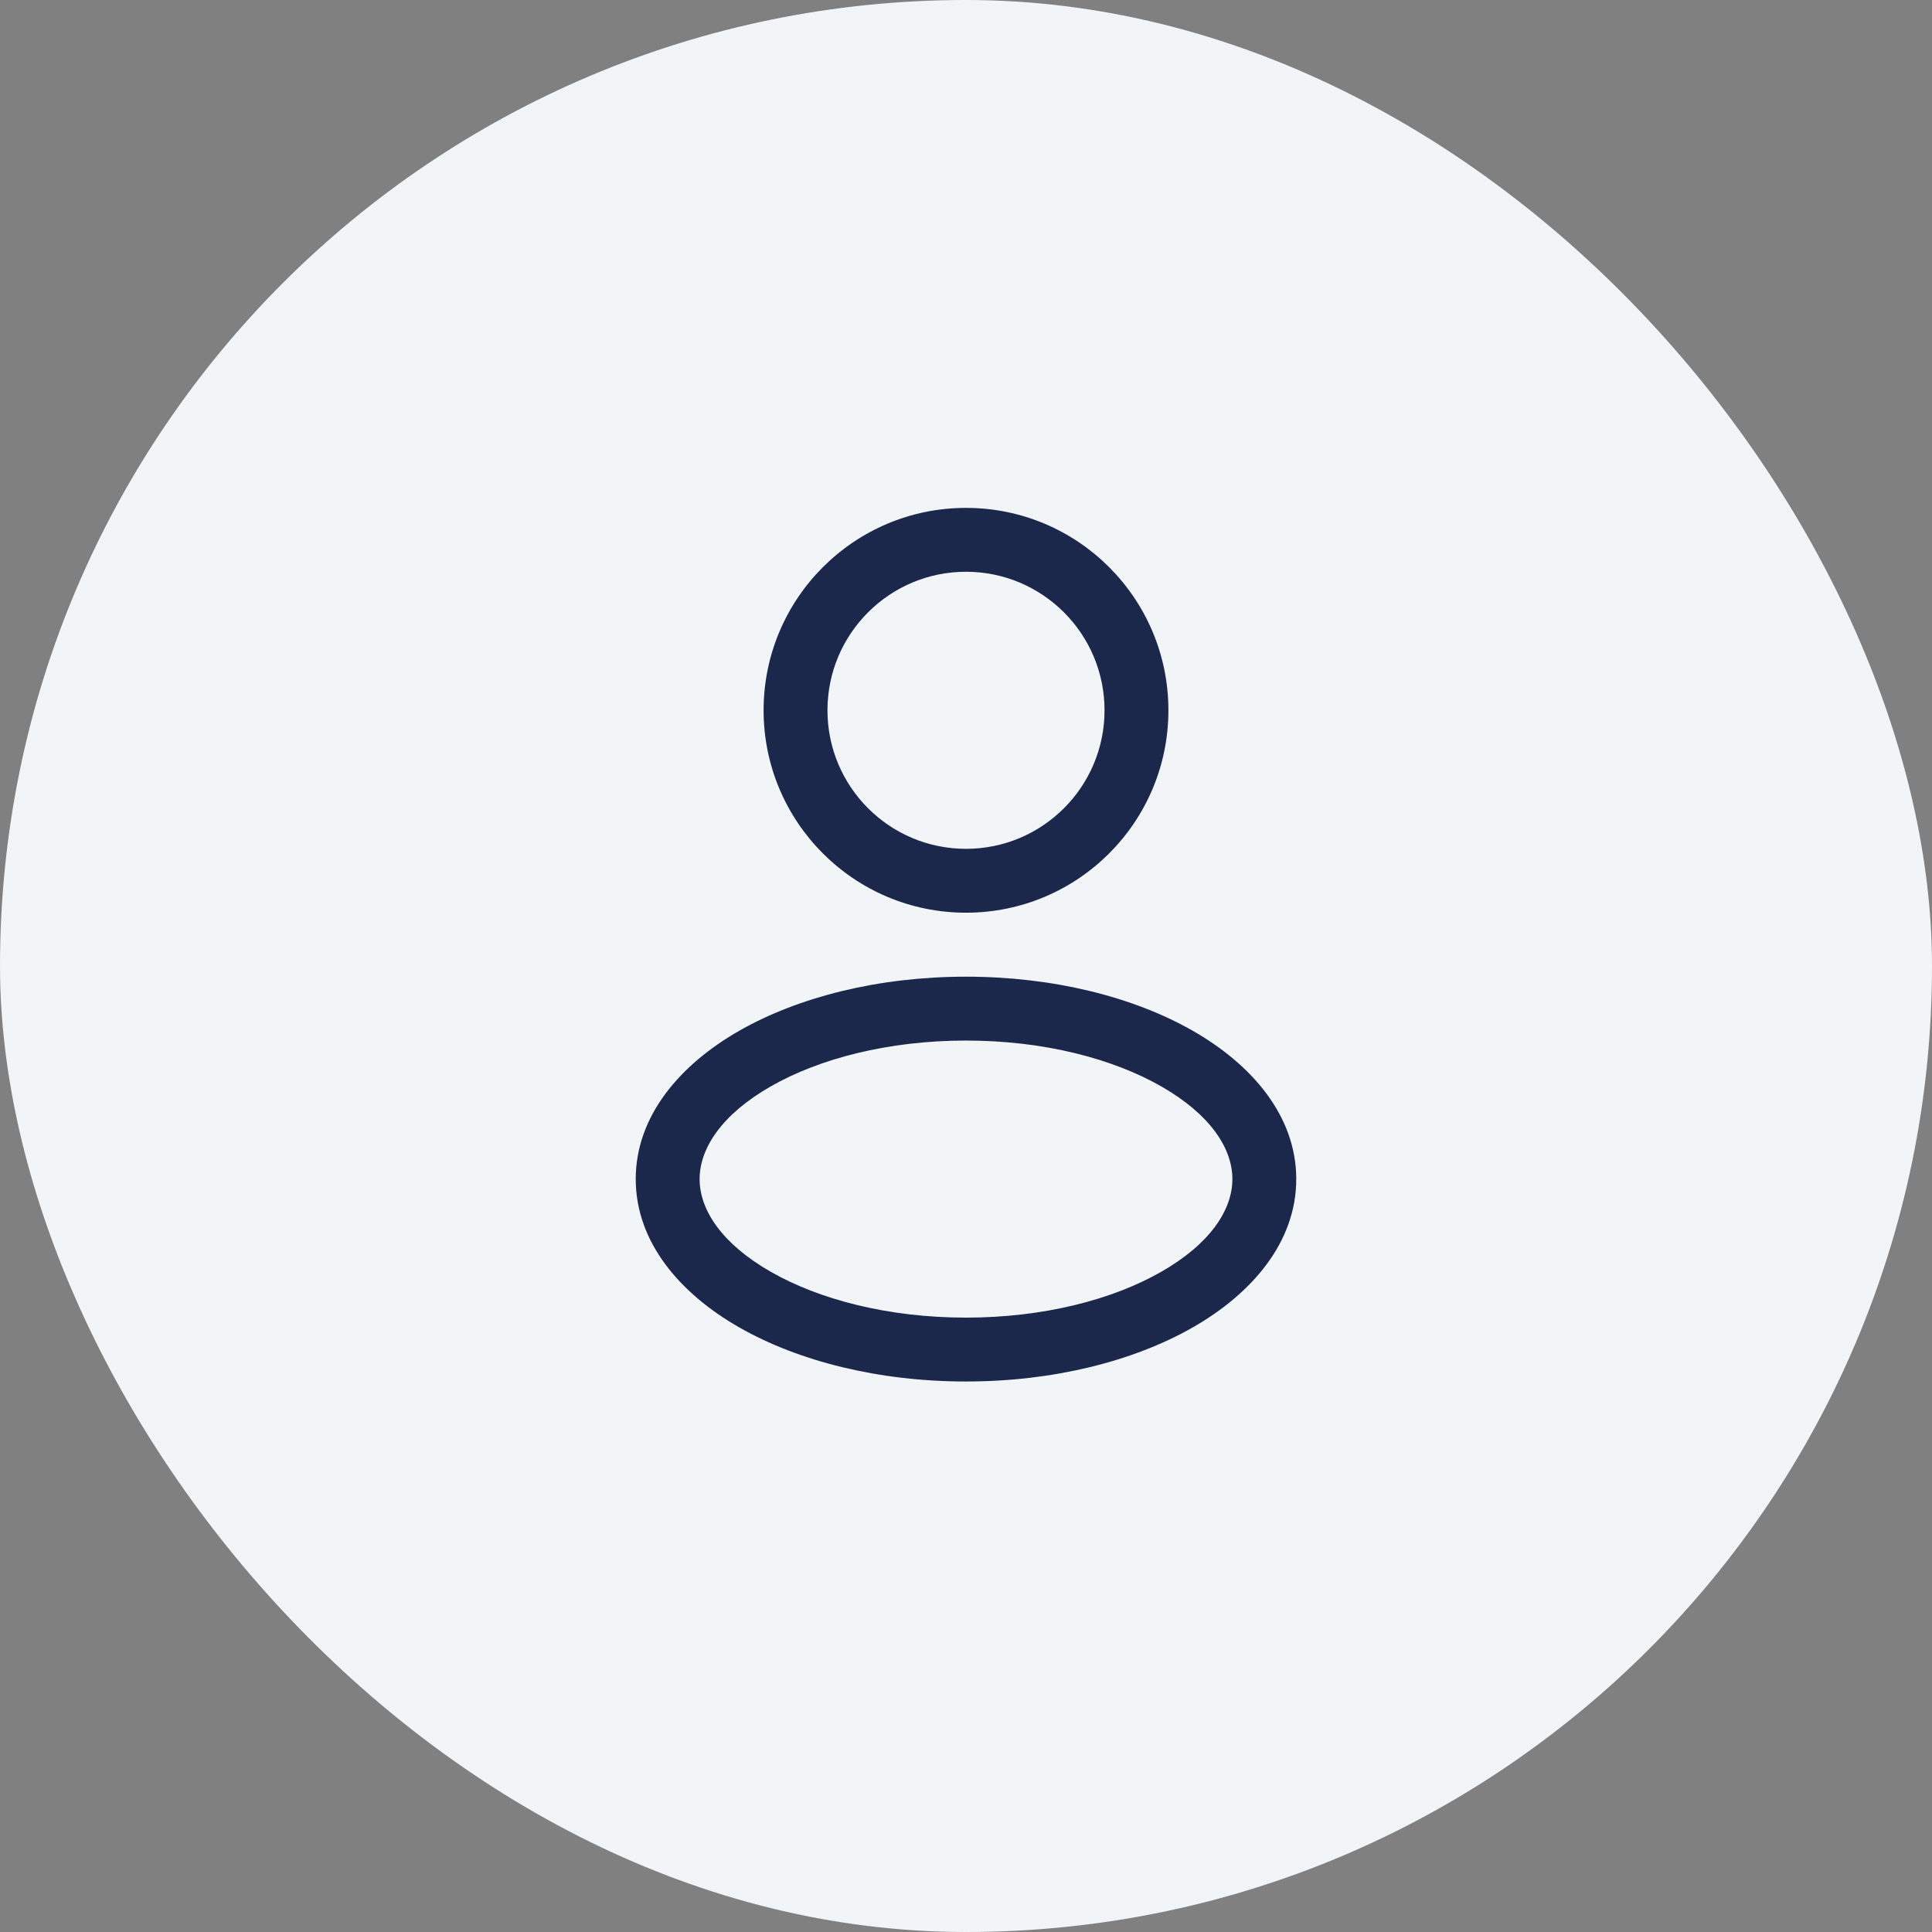
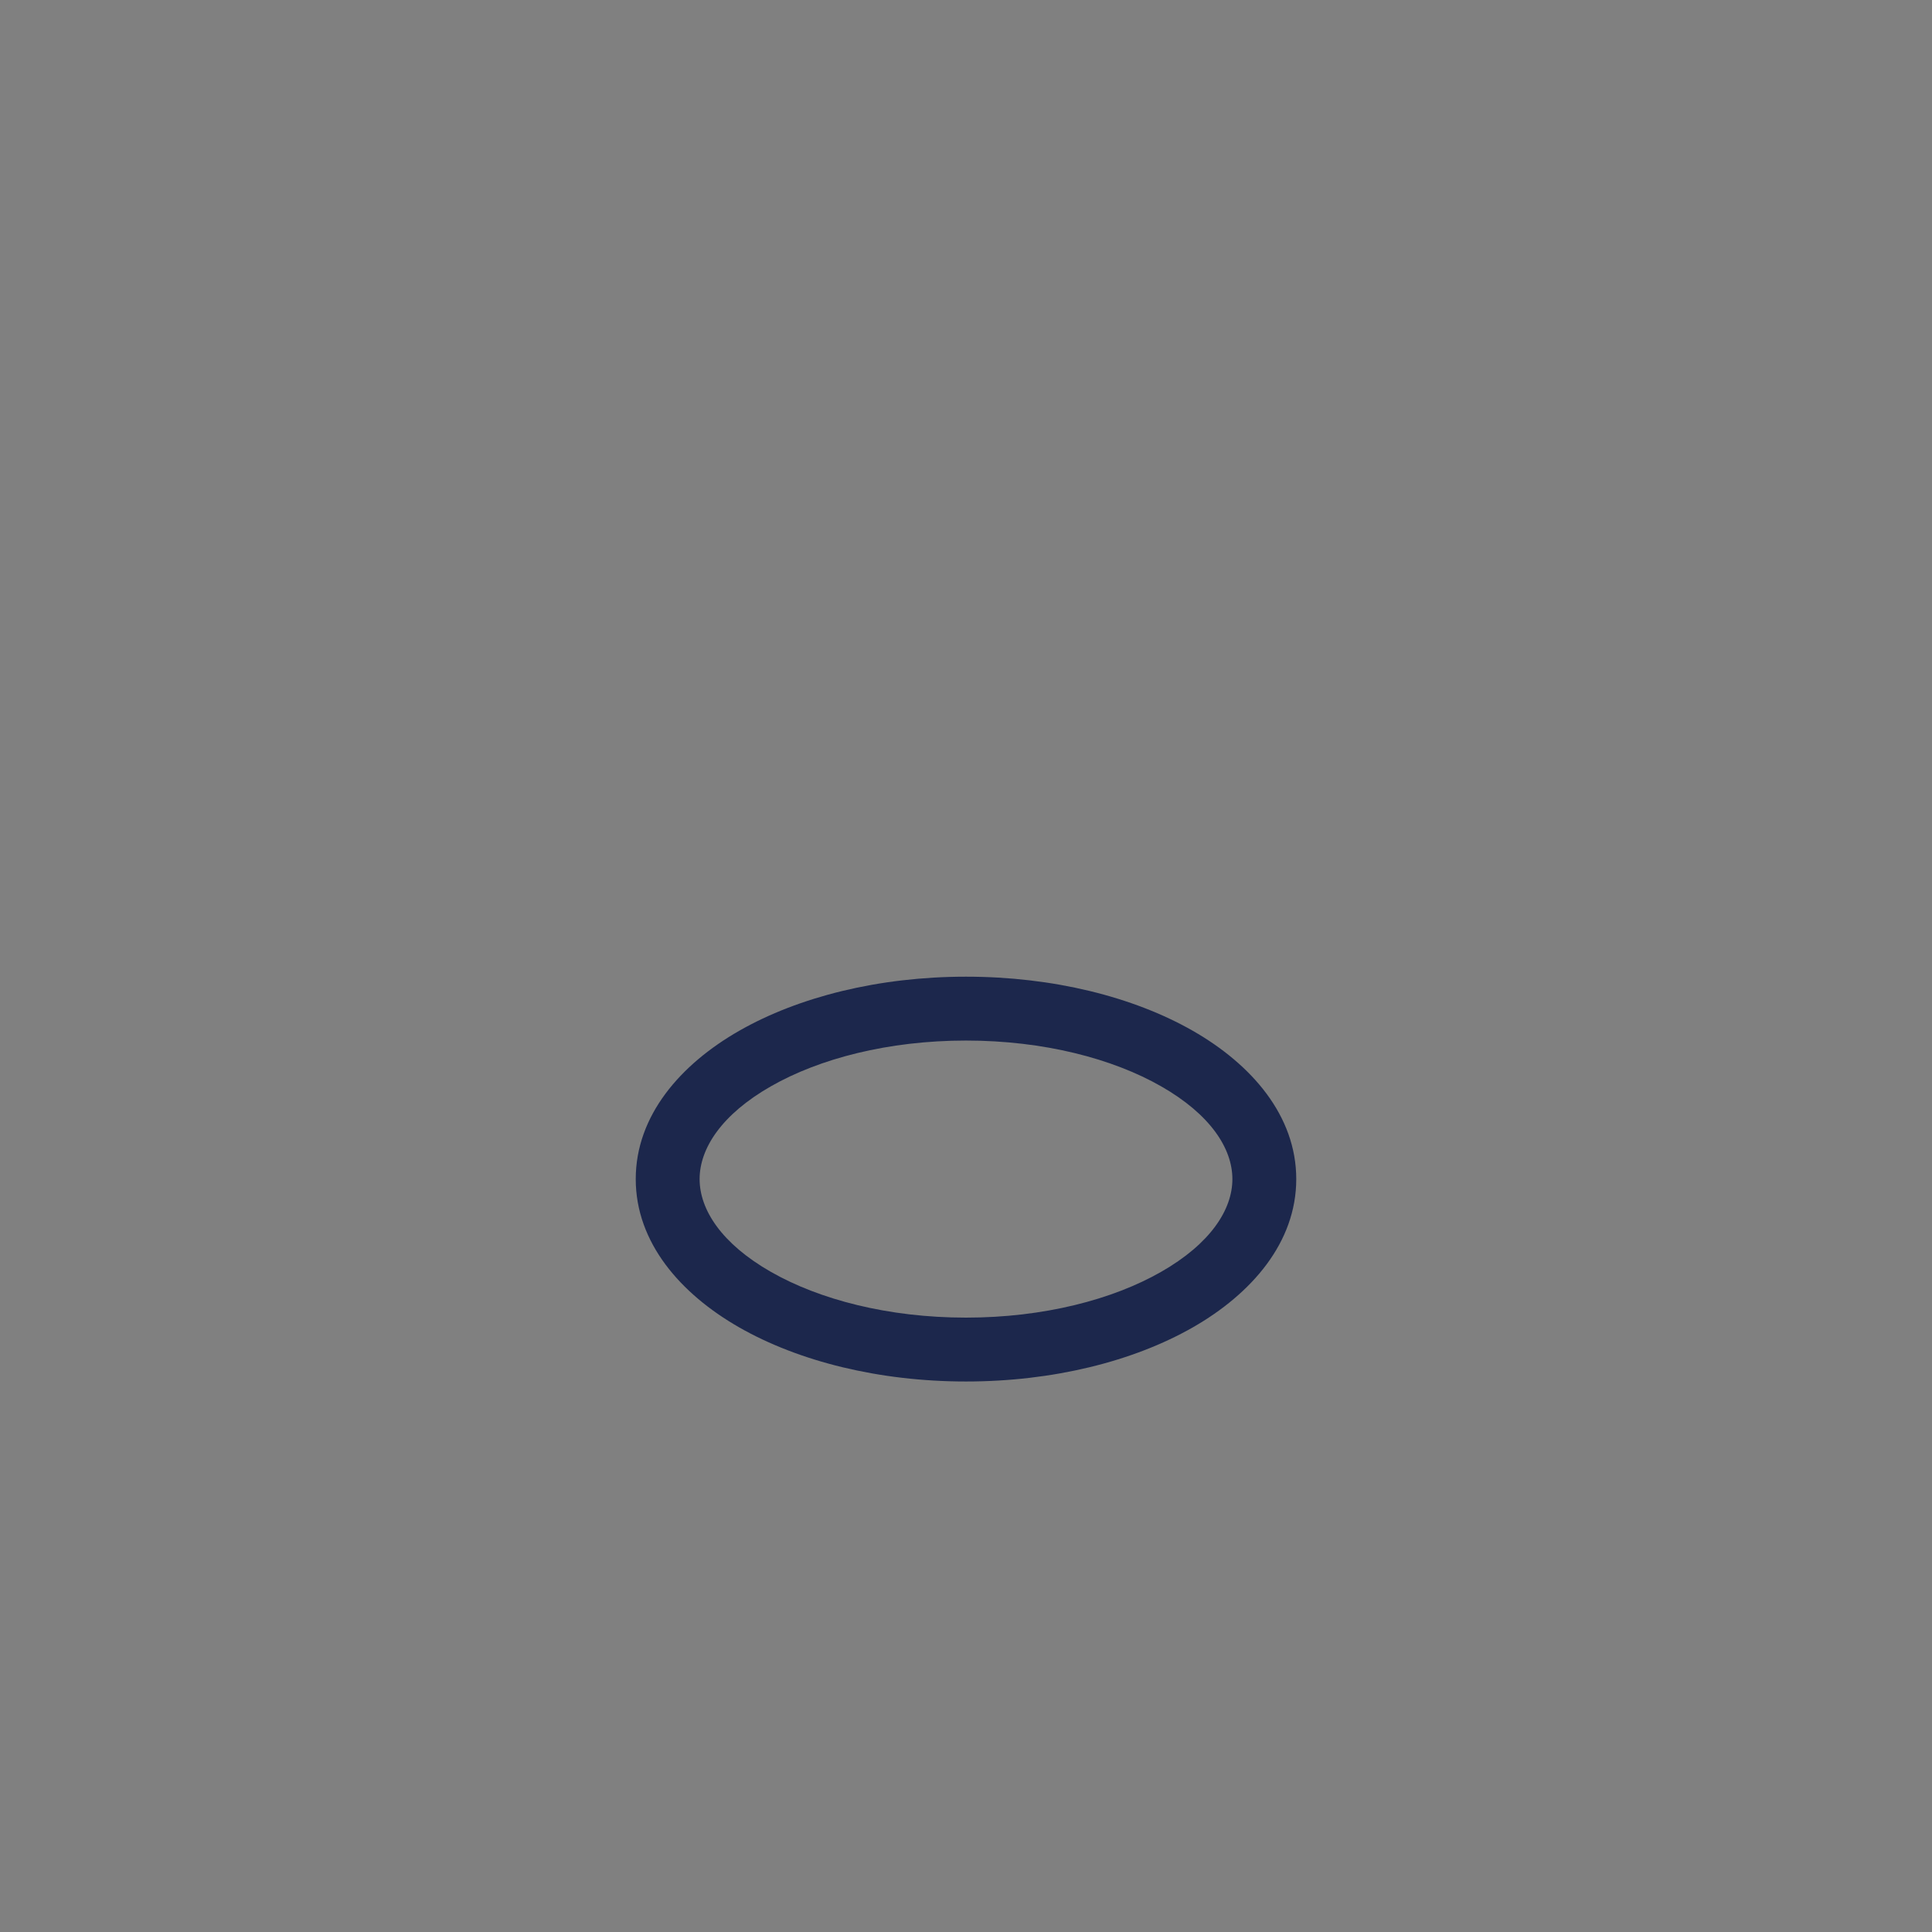
<svg xmlns="http://www.w3.org/2000/svg" width="34" height="34" viewBox="0 0 34 34" fill="none">
  <rect x="0" y="0" width="34" height="34" fill="#808080" stroke="none" />
-   <rect width="34" height="34" rx="17" fill="#F1F5F8" />
-   <path fill-rule="evenodd" clip-rule="evenodd" d="M17 8.938C15.033 8.938 13.438 10.533 13.438 12.5C13.438 14.467 15.033 16.062 17 16.062C18.968 16.062 20.562 14.467 20.562 12.5C20.562 10.533 18.968 8.938 17 8.938ZM14.562 12.5C14.562 11.154 15.654 10.062 17 10.062C18.346 10.062 19.438 11.154 19.438 12.5C19.438 13.846 18.346 14.938 17 14.938C15.654 14.938 14.562 13.846 14.562 12.5Z" fill="#1C274C" />
  <path fill-rule="evenodd" clip-rule="evenodd" d="M17 17.188C15.47 17.188 14.058 17.541 13.009 18.14C11.975 18.731 11.188 19.633 11.188 20.75C11.188 21.867 11.975 22.769 13.009 23.36C14.058 23.959 15.47 24.312 17 24.312C18.529 24.312 19.942 23.959 20.991 23.36C22.025 22.769 22.812 21.867 22.812 20.75C22.812 19.633 22.025 18.731 20.991 18.14C19.942 17.541 18.529 17.188 17 17.188ZM12.312 20.75C12.312 20.21 12.7 19.612 13.567 19.117C14.417 18.631 15.63 18.312 17 18.312C18.37 18.312 19.583 18.631 20.433 19.117C21.3 19.612 21.688 20.21 21.688 20.75C21.688 21.29 21.3 21.888 20.433 22.383C19.583 22.869 18.37 23.188 17 23.188C15.63 23.188 14.417 22.869 13.567 22.383C12.7 21.888 12.312 21.29 12.312 20.75Z" fill="#1C274C" />
</svg>